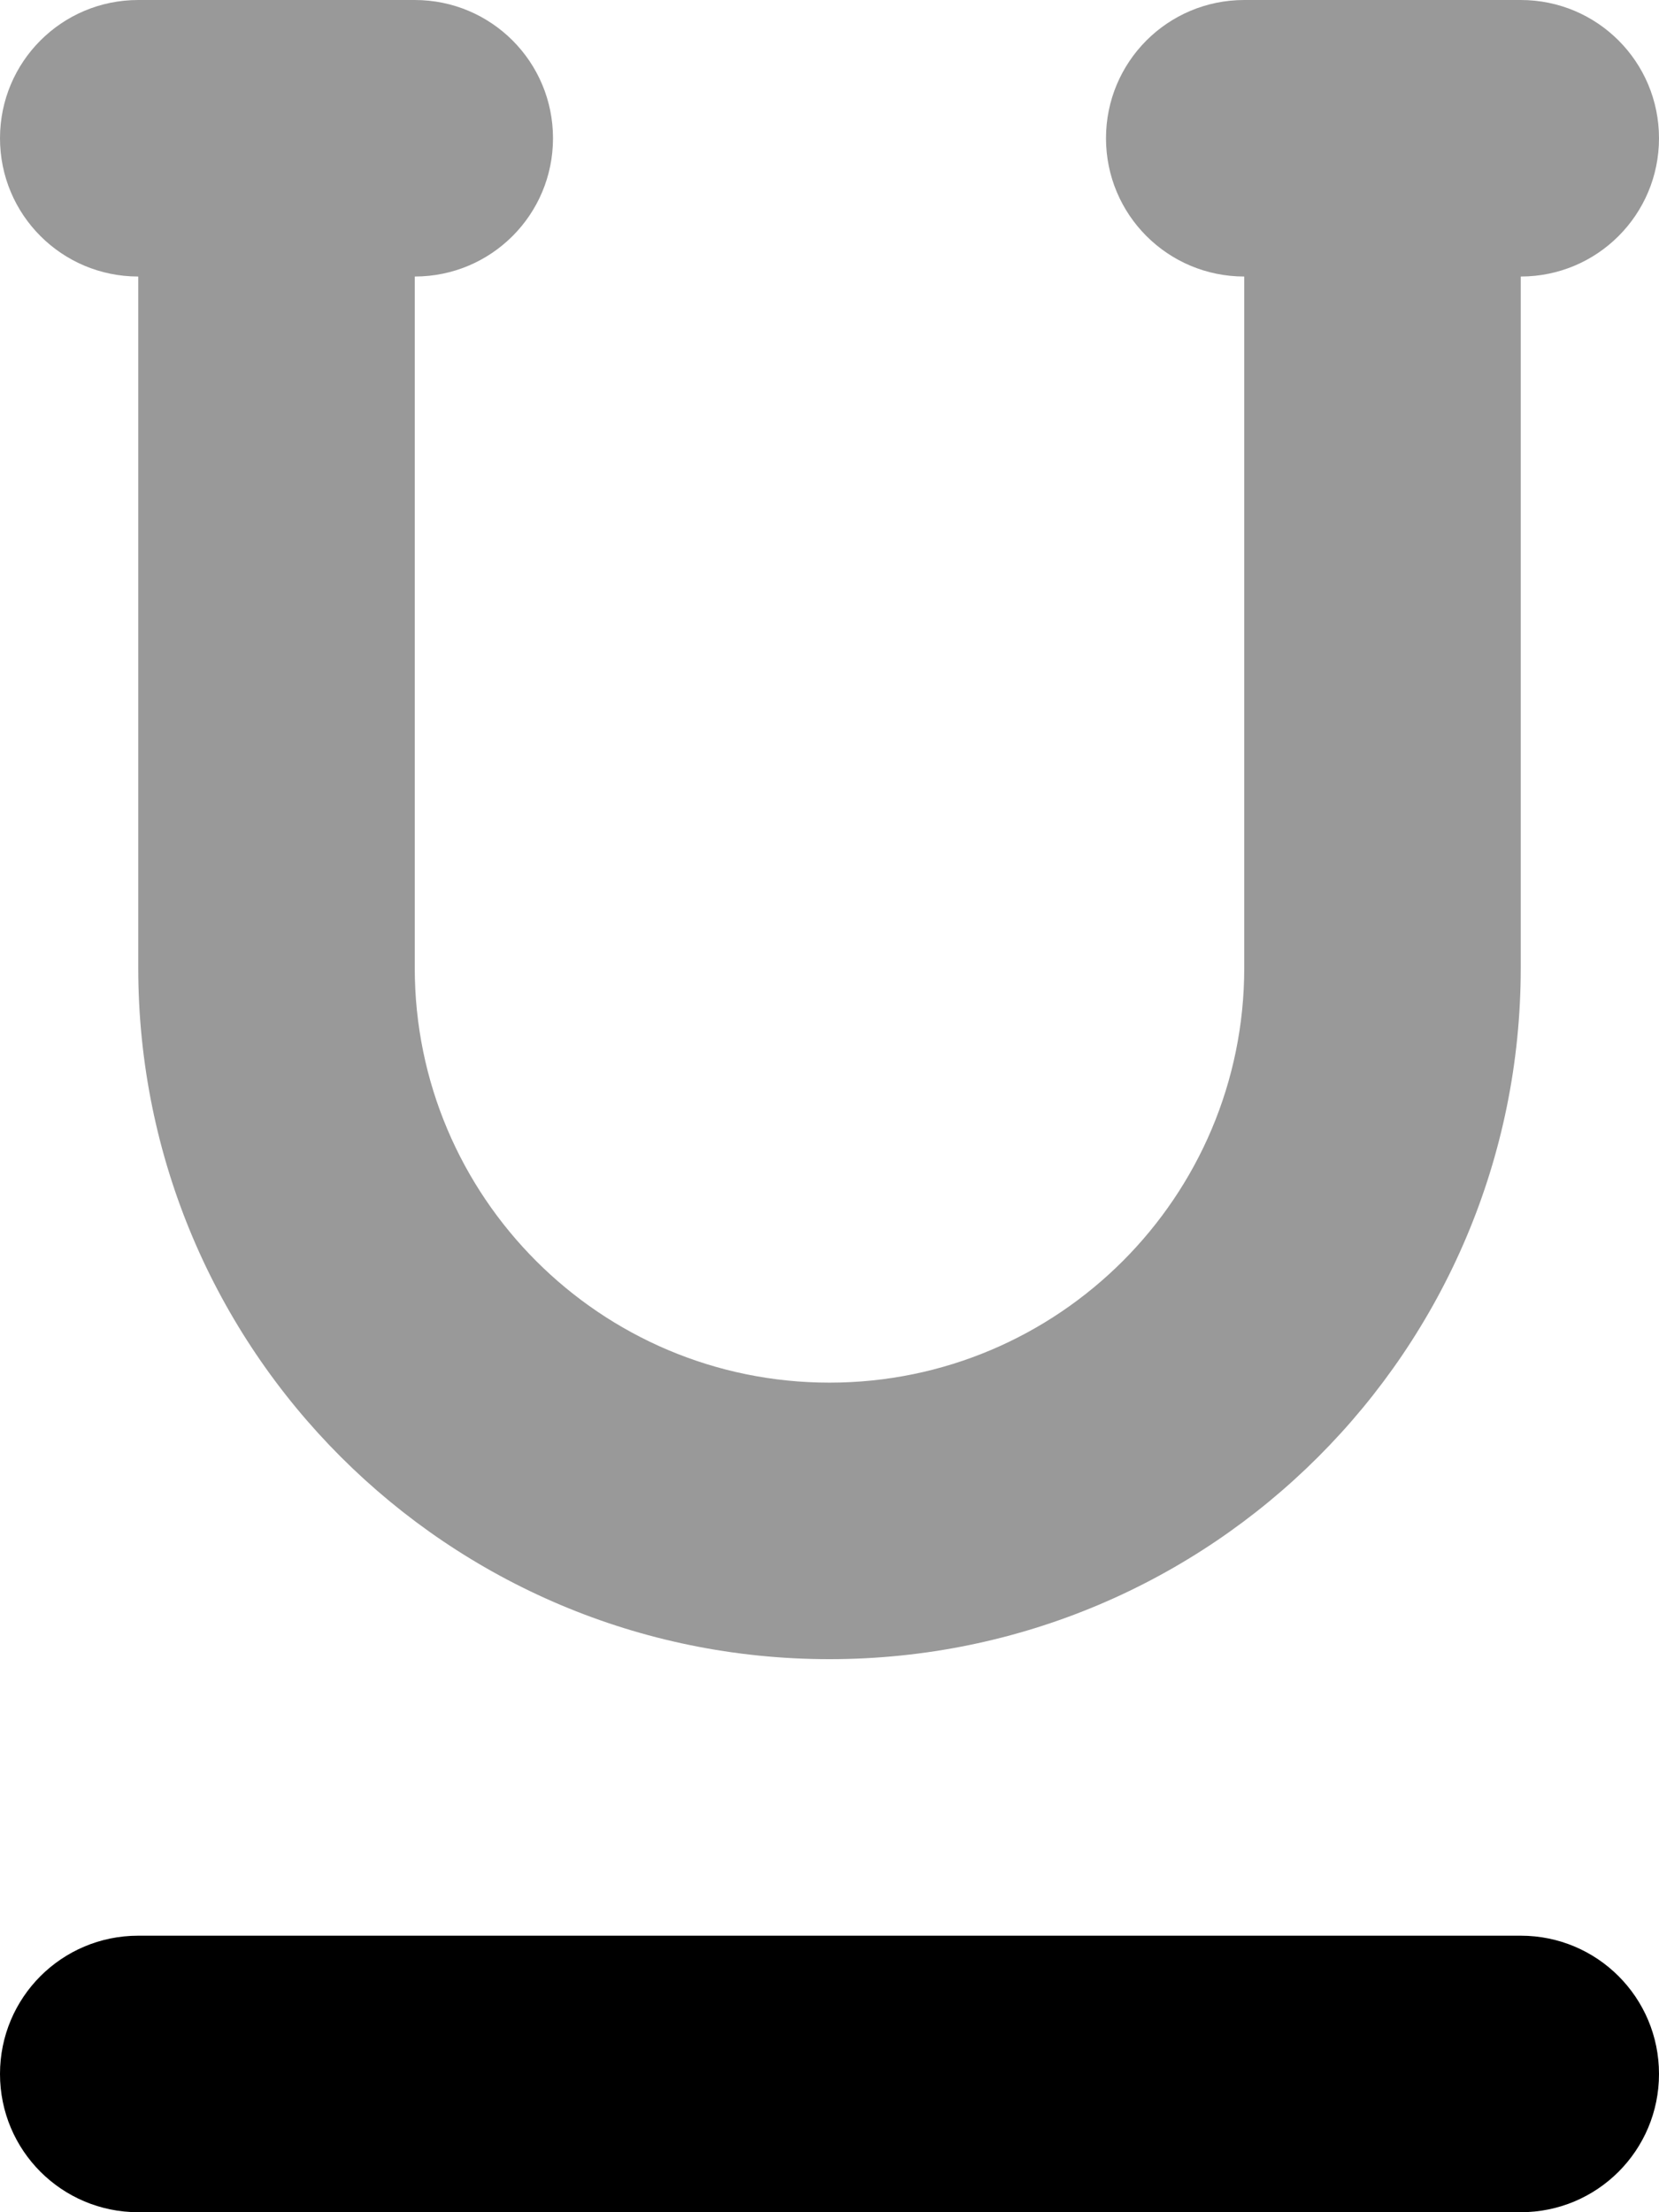
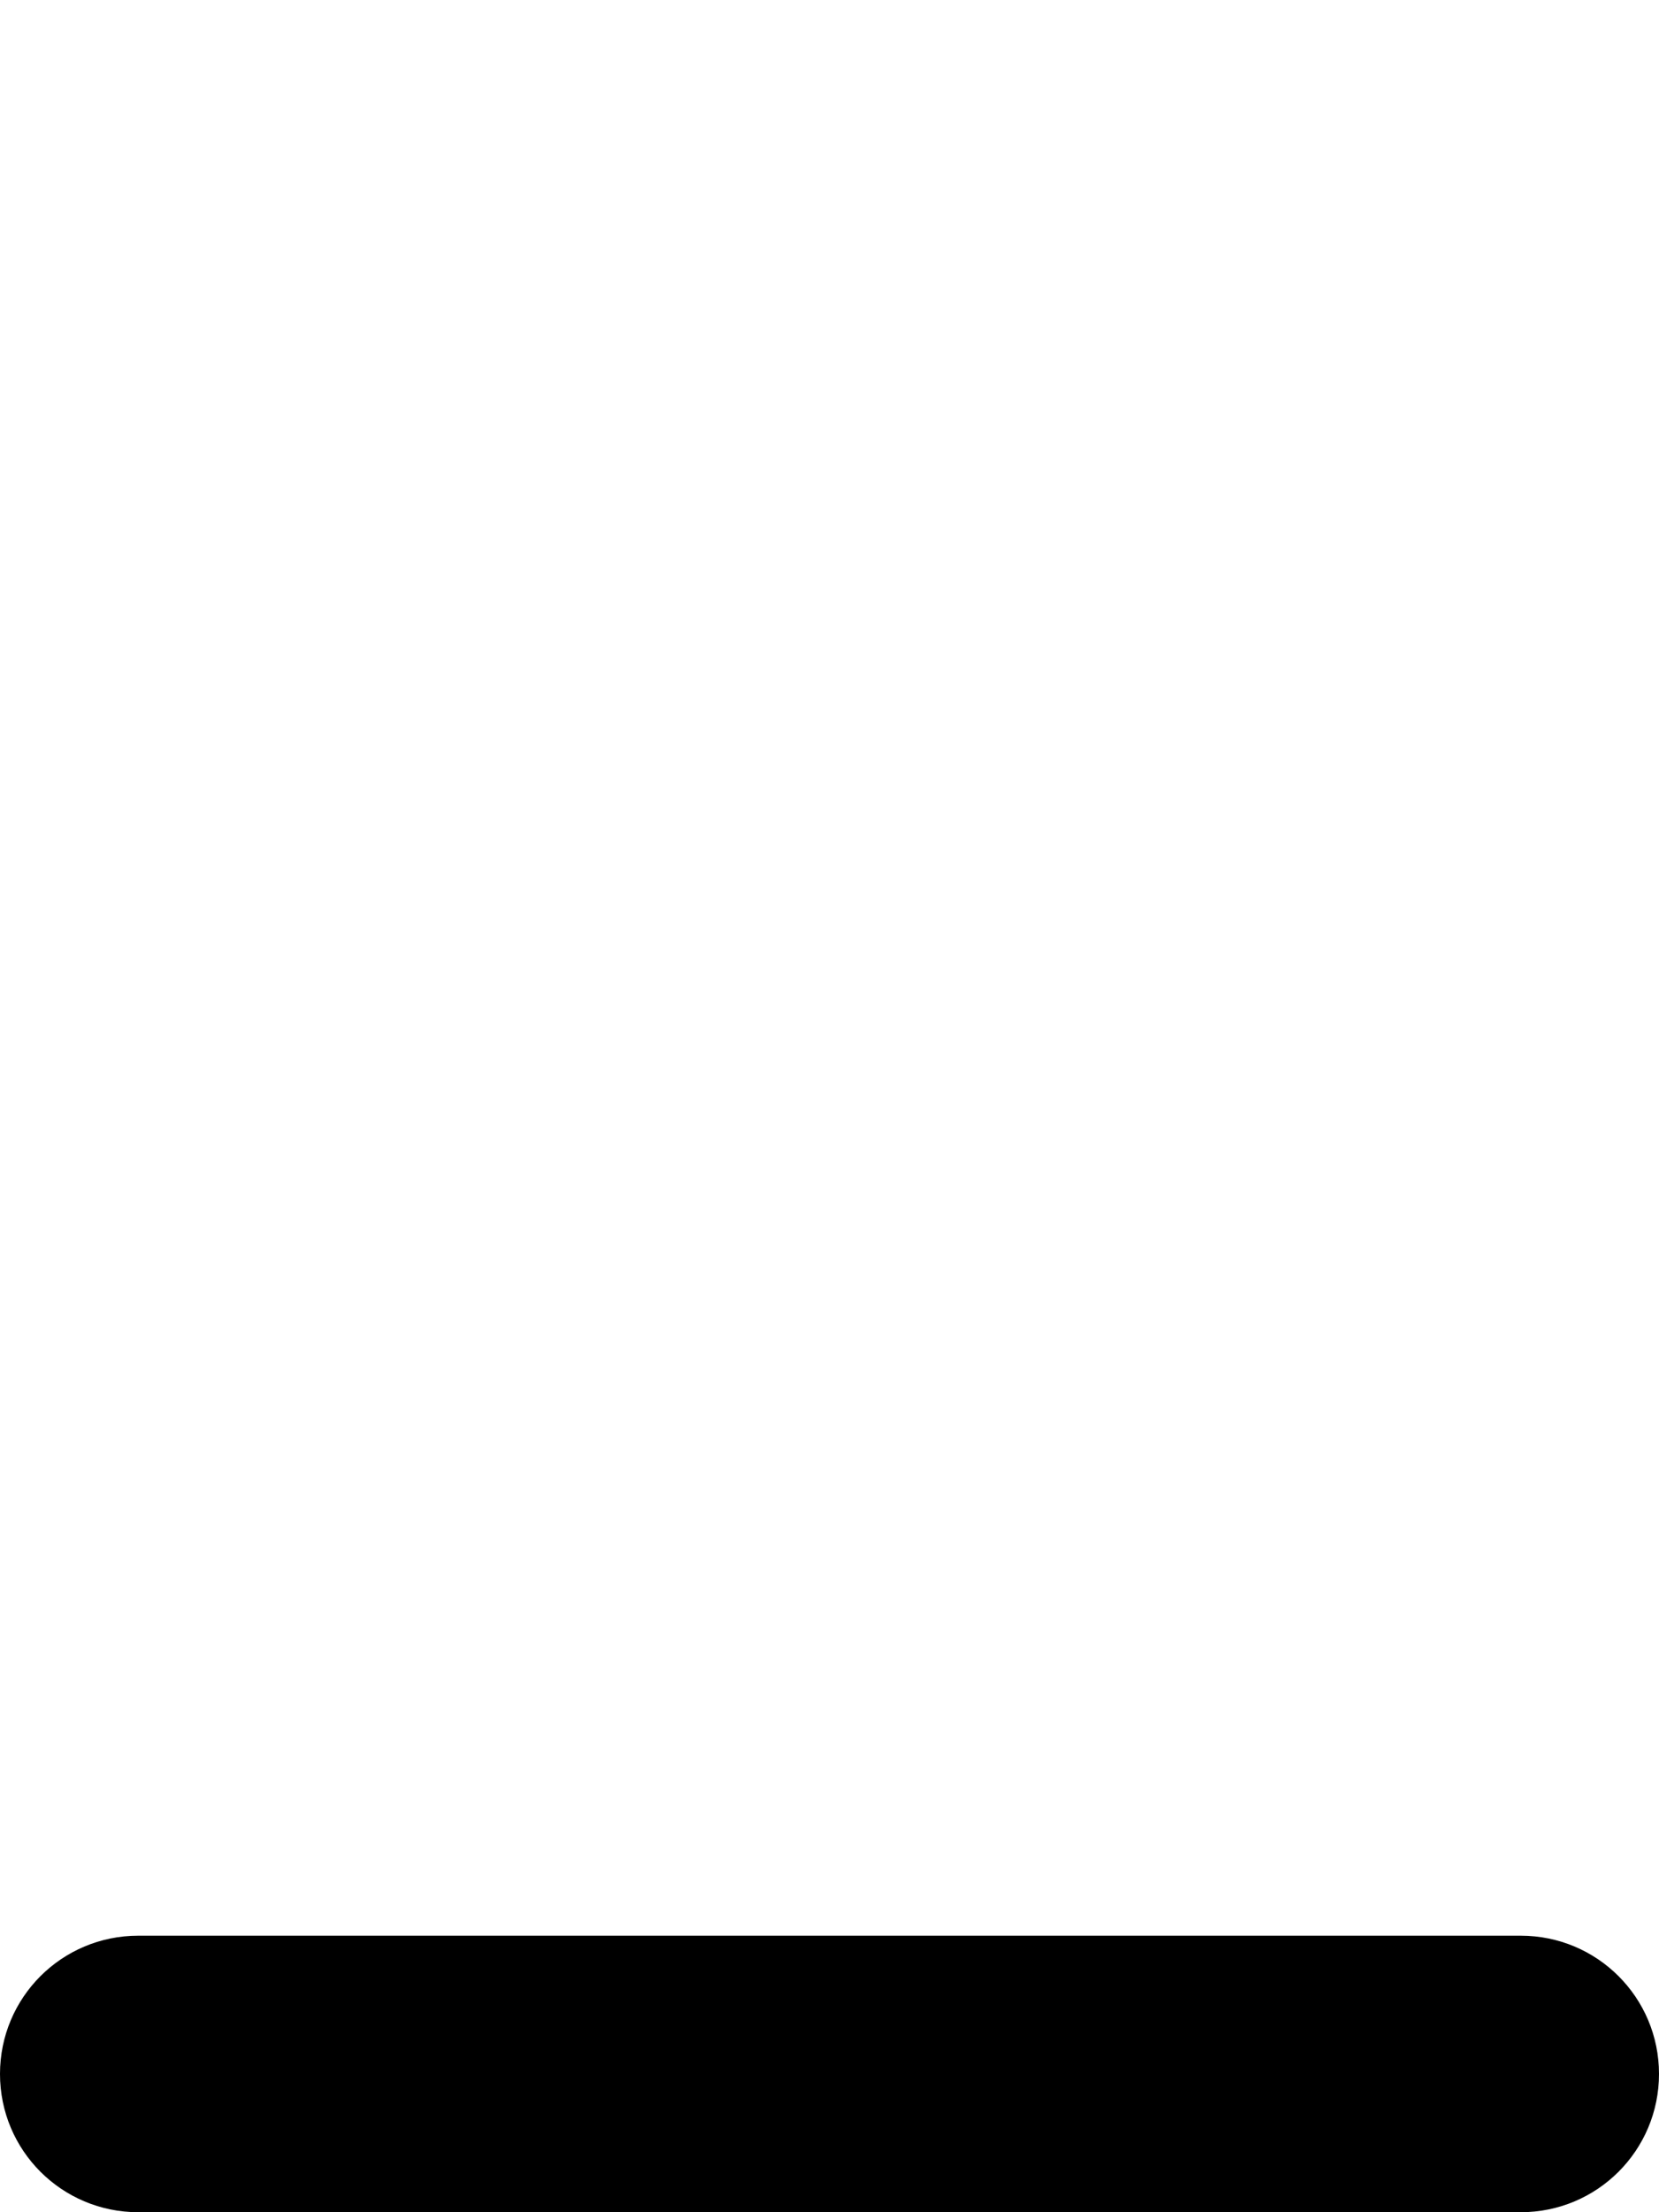
<svg xmlns="http://www.w3.org/2000/svg" viewBox="0 0 384 512">
-   <path style="fill:currentColor;opacity:.4" d="M0 32C0 49.7 14.3 64 32 64l0 160c0 88.4 71.6 160 160 160s160-71.6 160-160l0-160c17.7 0 32-14.3 32-32S369.7 0 352 0L288 0c-17.7 0-32 14.3-32 32s14.3 32 32 32l0 160c0 53-43 96-96 96s-96-43-96-96L96 64c17.7 0 32-14.3 32-32S113.7 0 96 0L32 0C14.3 0 0 14.3 0 32z" />
  <path style="fill:currentColor;opacity:1" d="M0 480c0-17.7 14.3-32 32-32l320 0c17.7 0 32 14.3 32 32s-14.3 32-32 32L32 512c-17.7 0-32-14.3-32-32z" />
</svg>